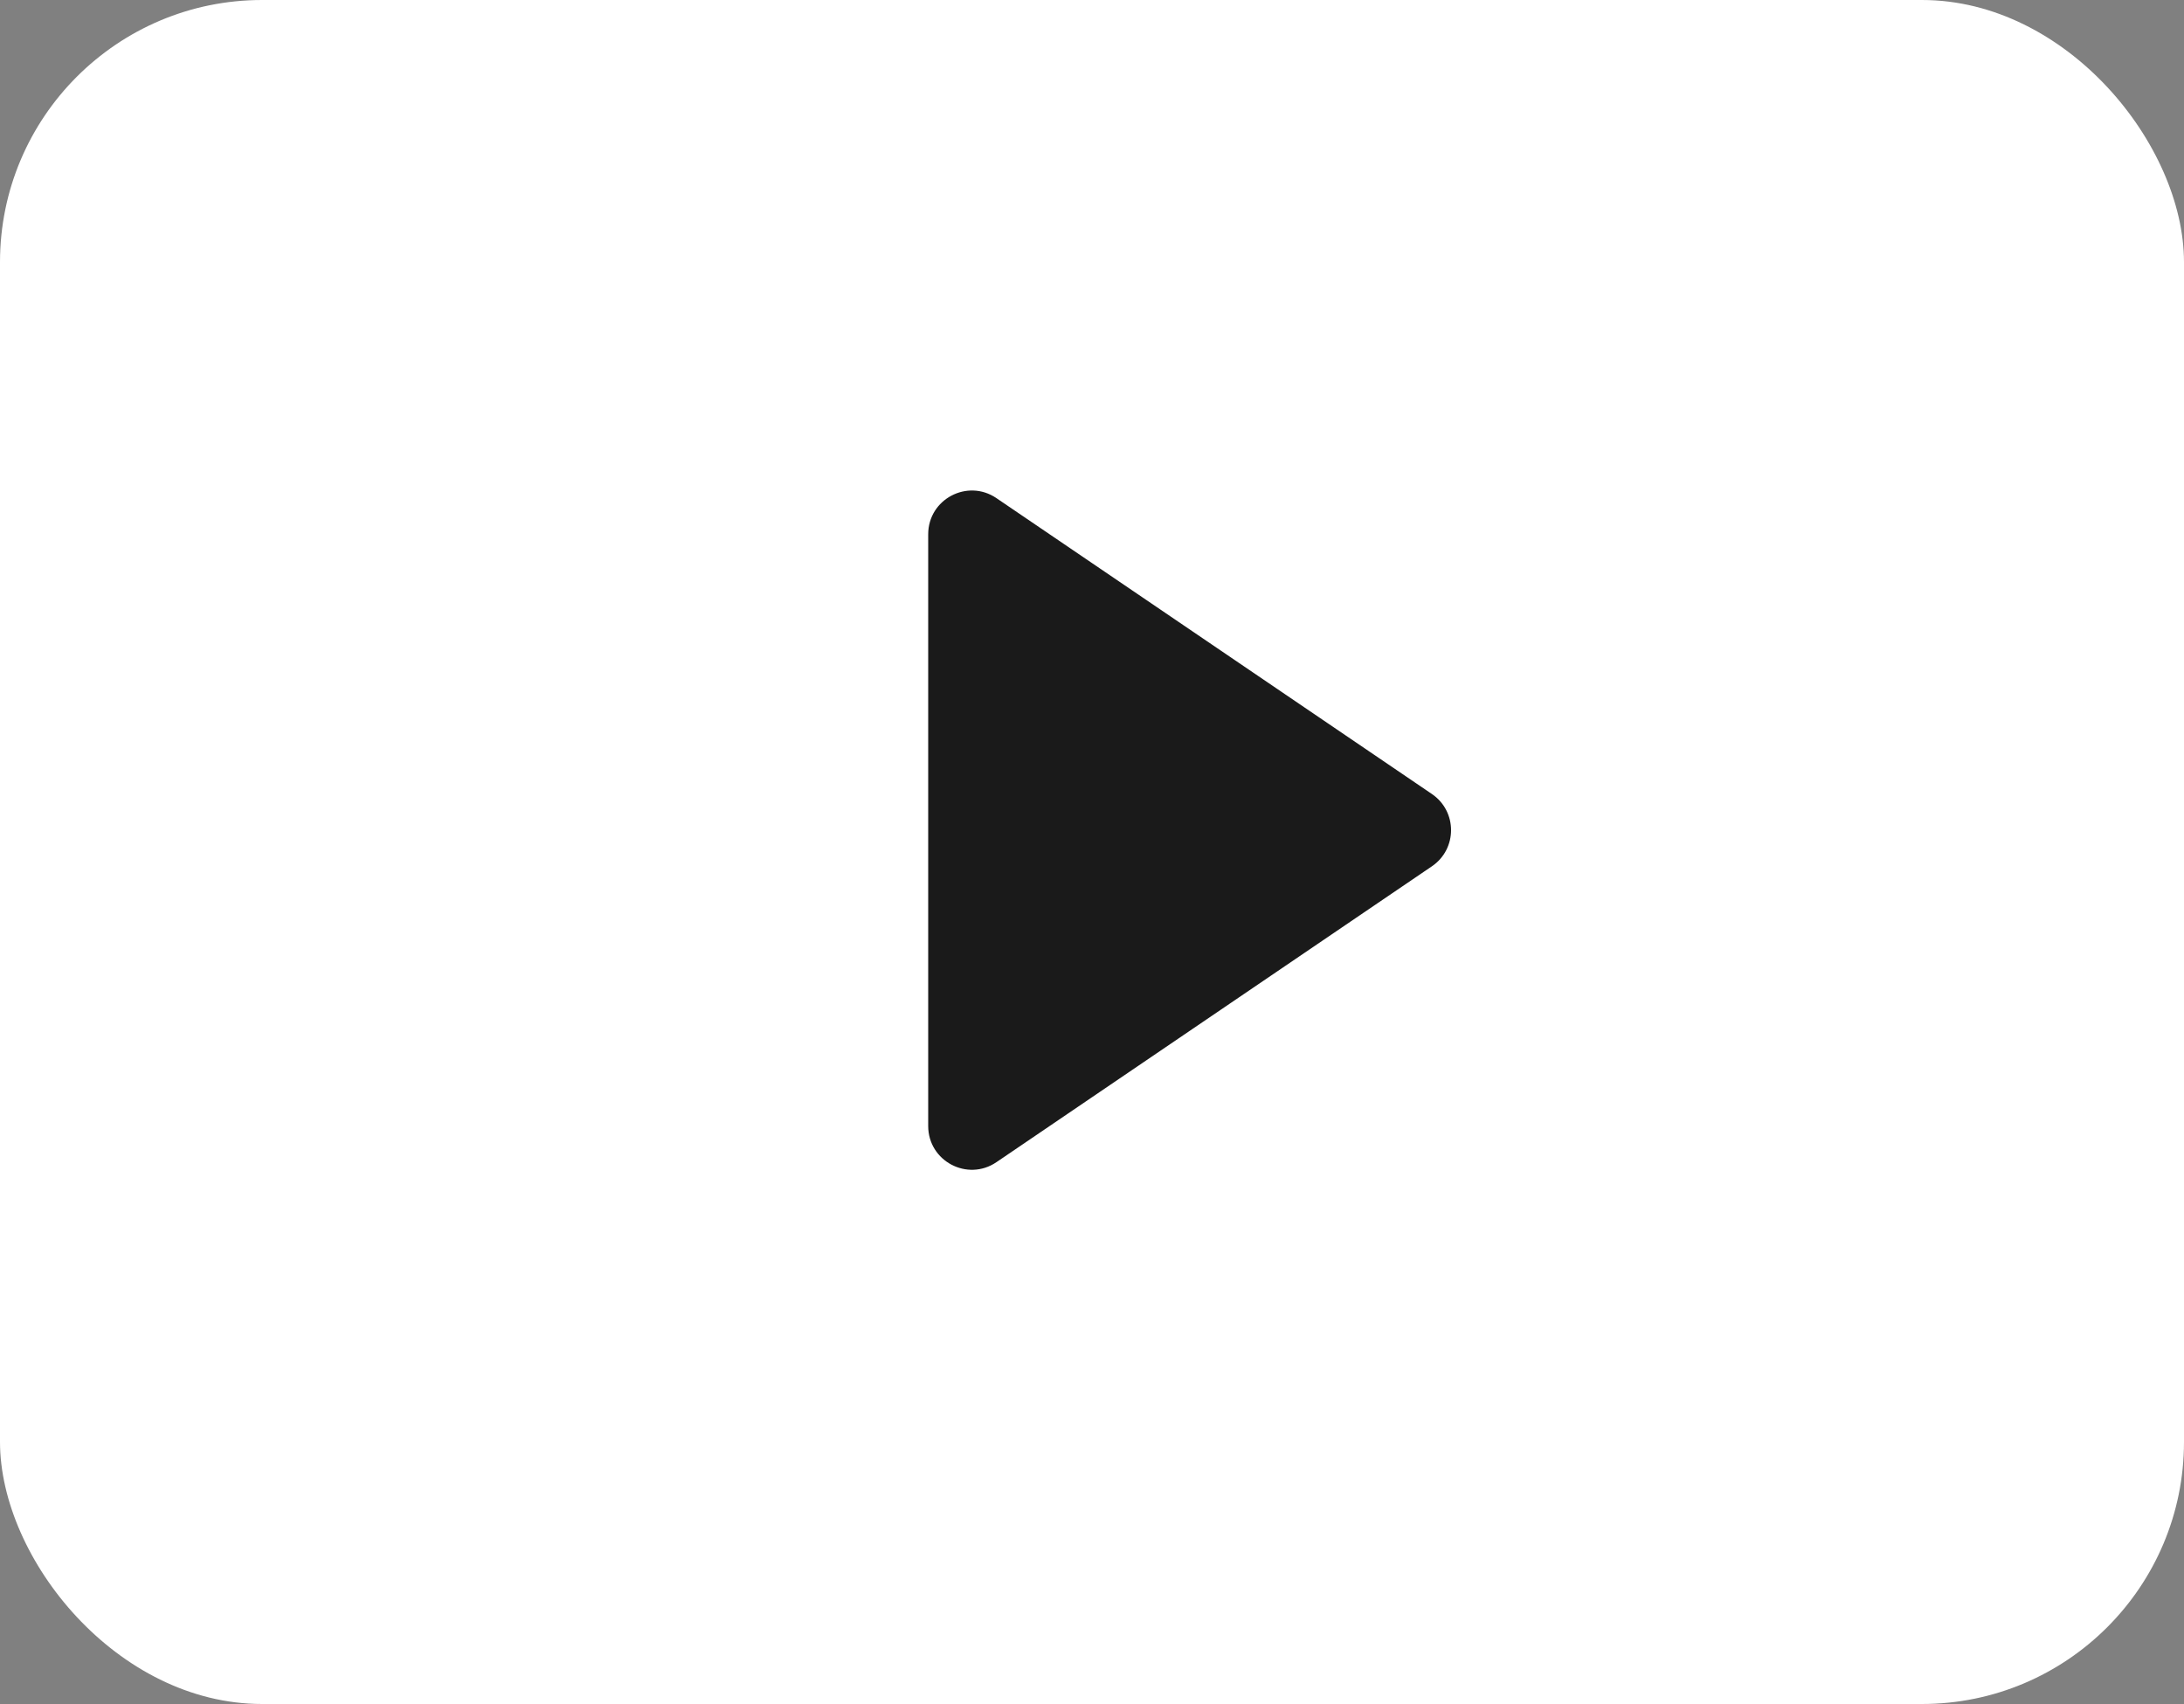
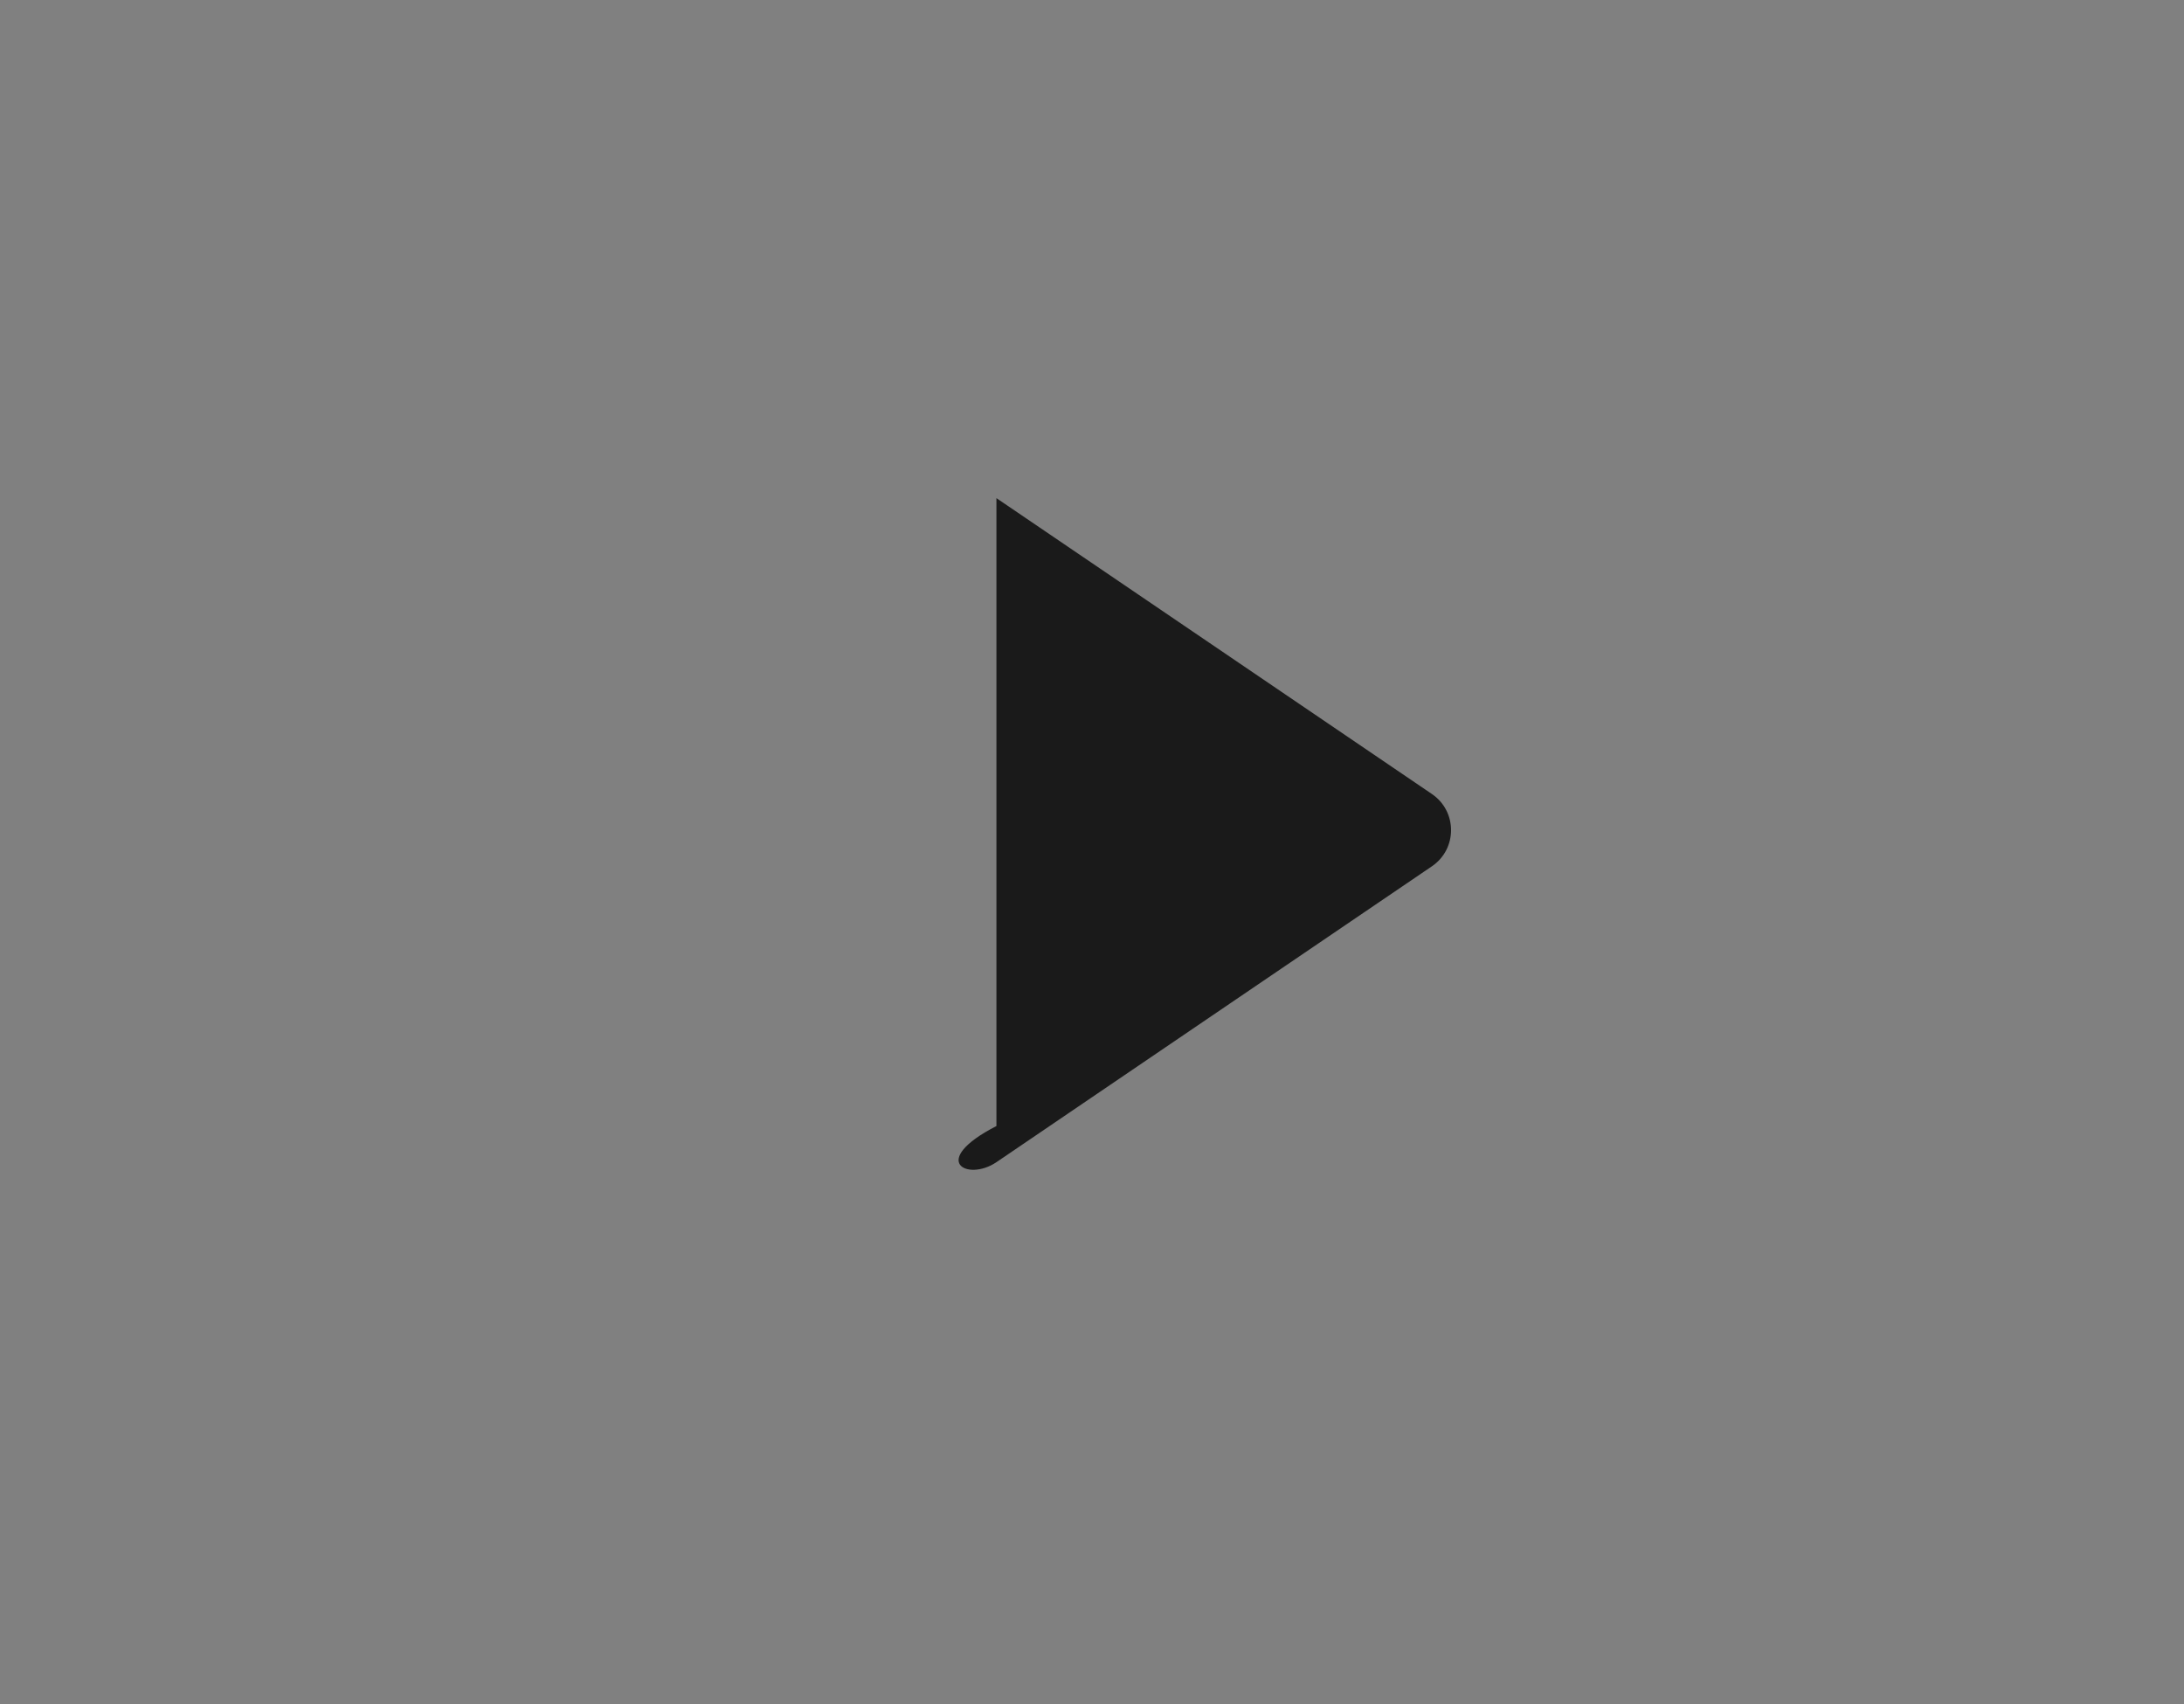
<svg xmlns="http://www.w3.org/2000/svg" width="50" height="39" viewBox="0 0 50 39" fill="none">
  <rect x="0" y="0" width="50" height="39" fill="#808080" stroke="none" />
-   <rect width="50" height="39" rx="6" fill="white" />
-   <path d="M32.782 19.827C33.366 19.43 33.366 18.57 32.782 18.173L22.812 11.401C22.148 10.95 21.25 11.425 21.25 12.228V25.772C21.25 26.575 22.148 27.05 22.812 26.599L32.782 19.827Z" fill="#1A1A1A" />
+   <path d="M32.782 19.827C33.366 19.43 33.366 18.57 32.782 18.173L22.812 11.401V25.772C21.25 26.575 22.148 27.05 22.812 26.599L32.782 19.827Z" fill="#1A1A1A" />
</svg>